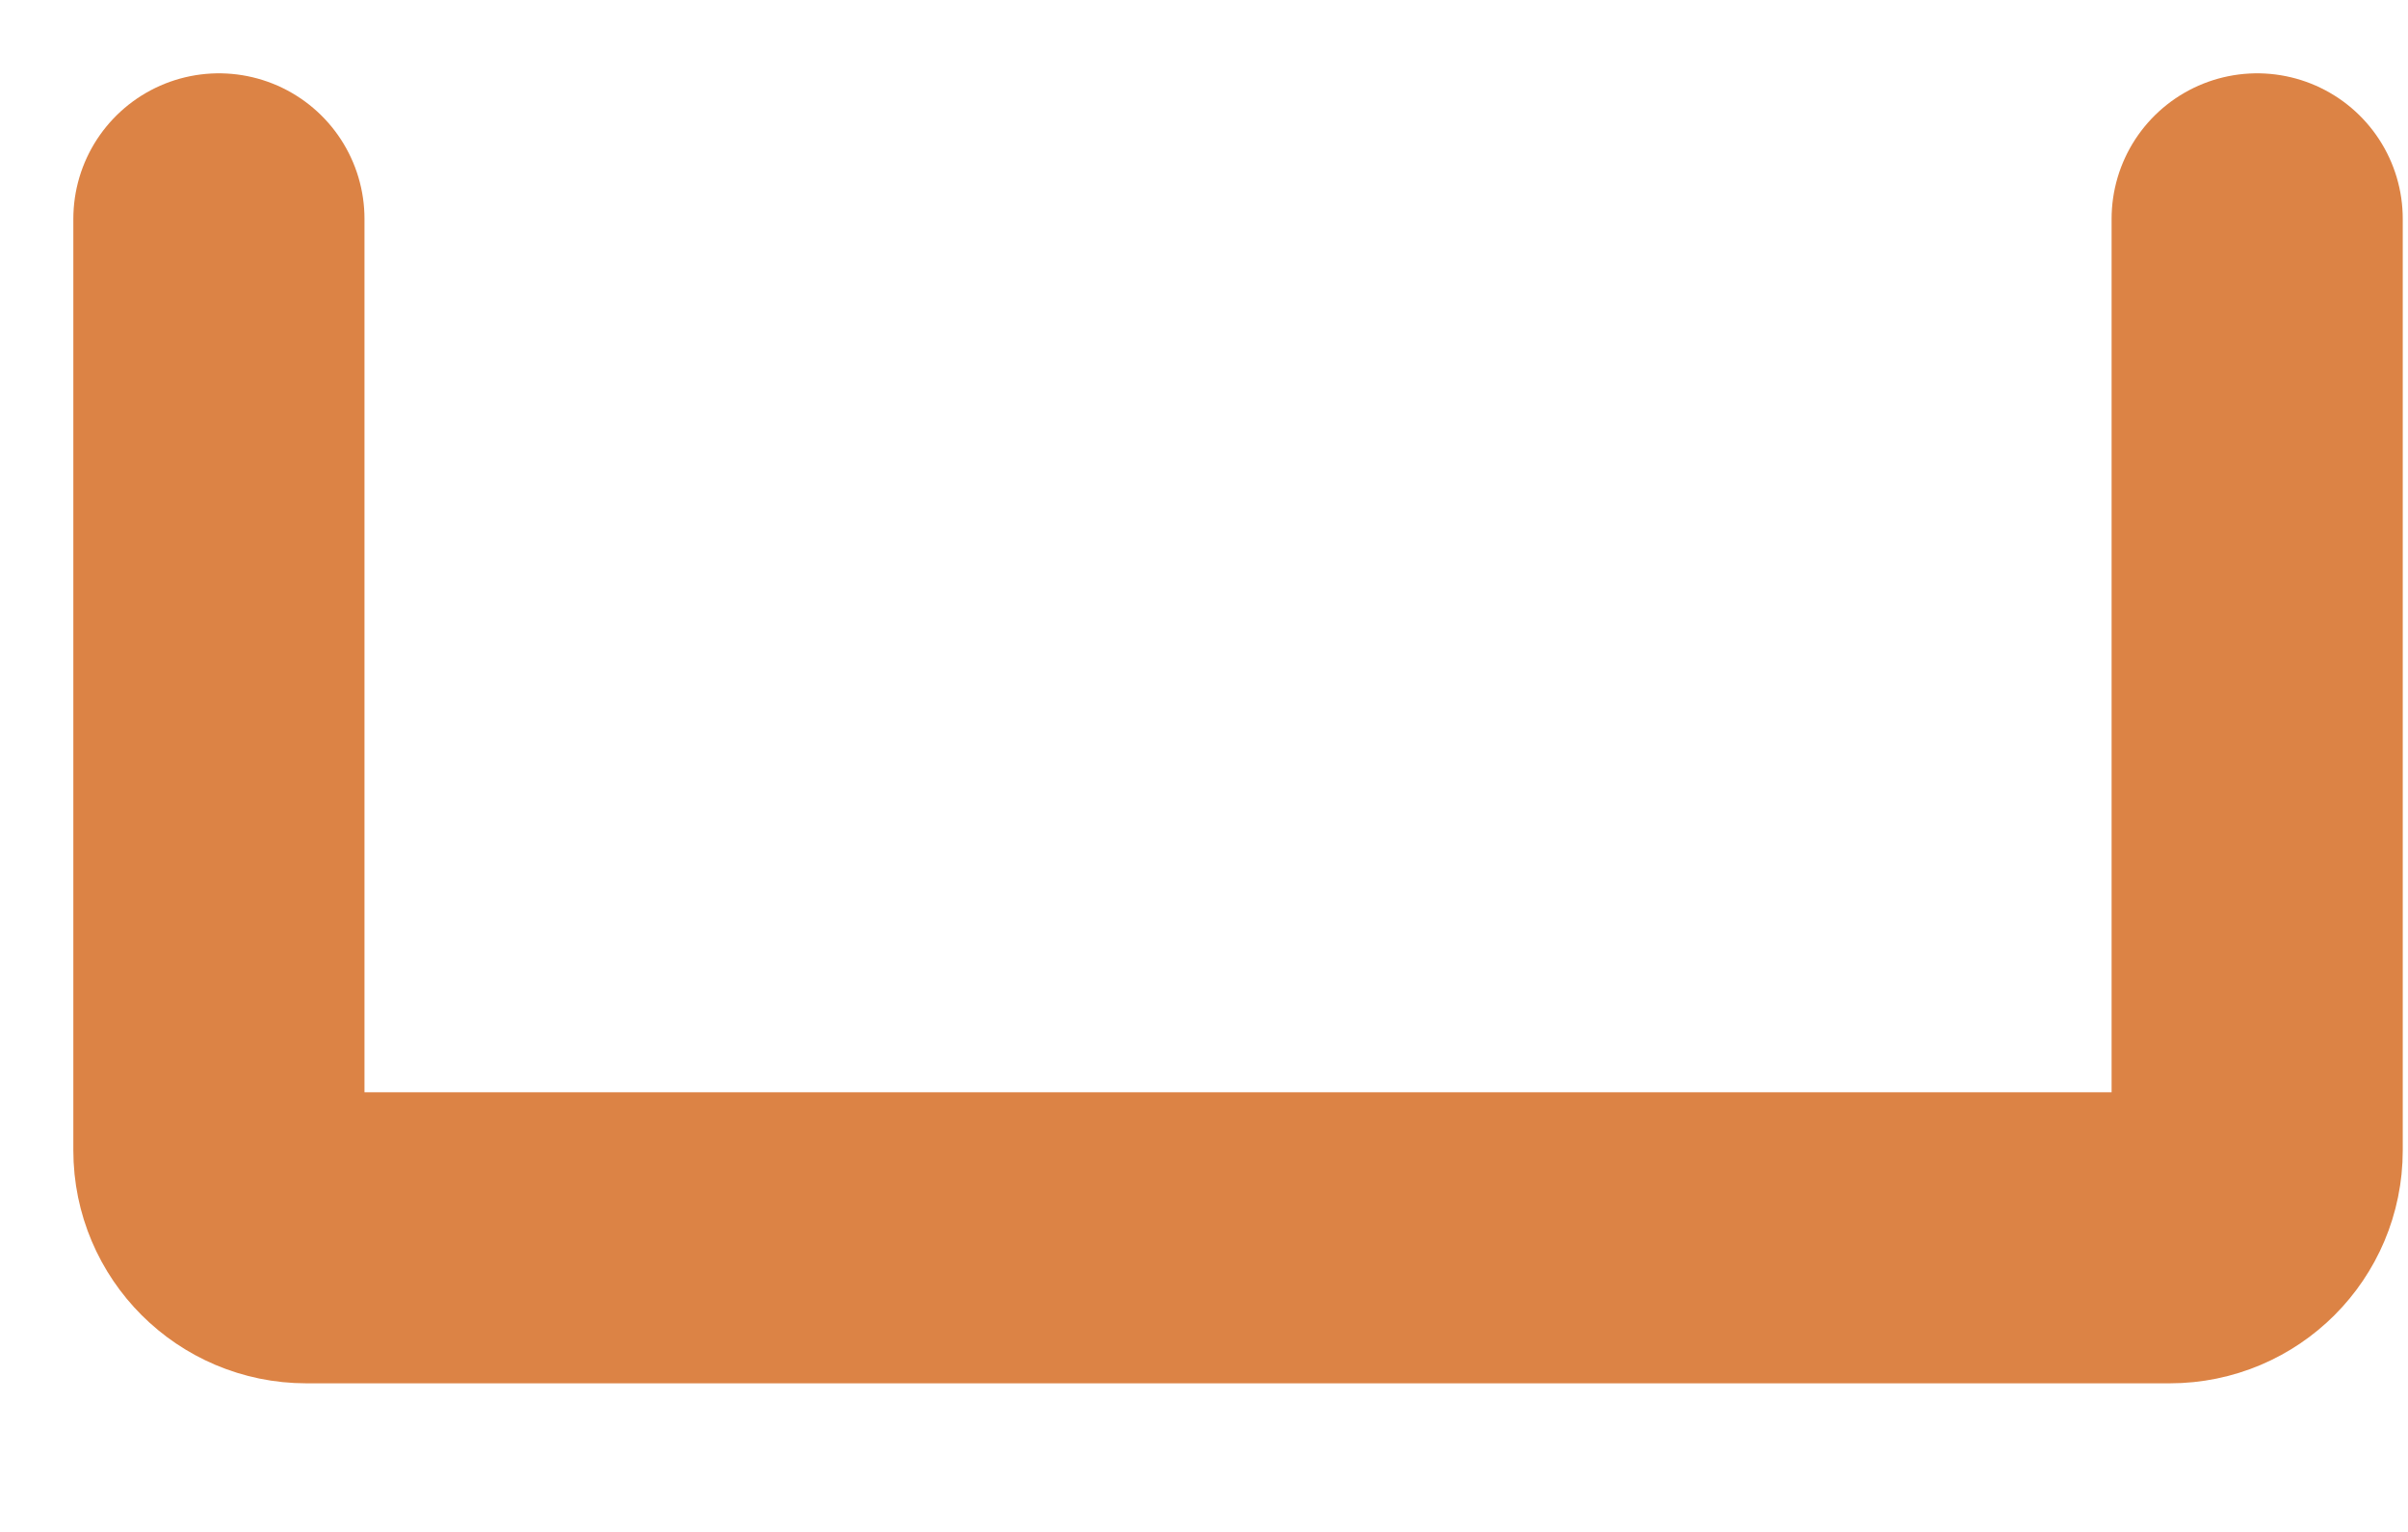
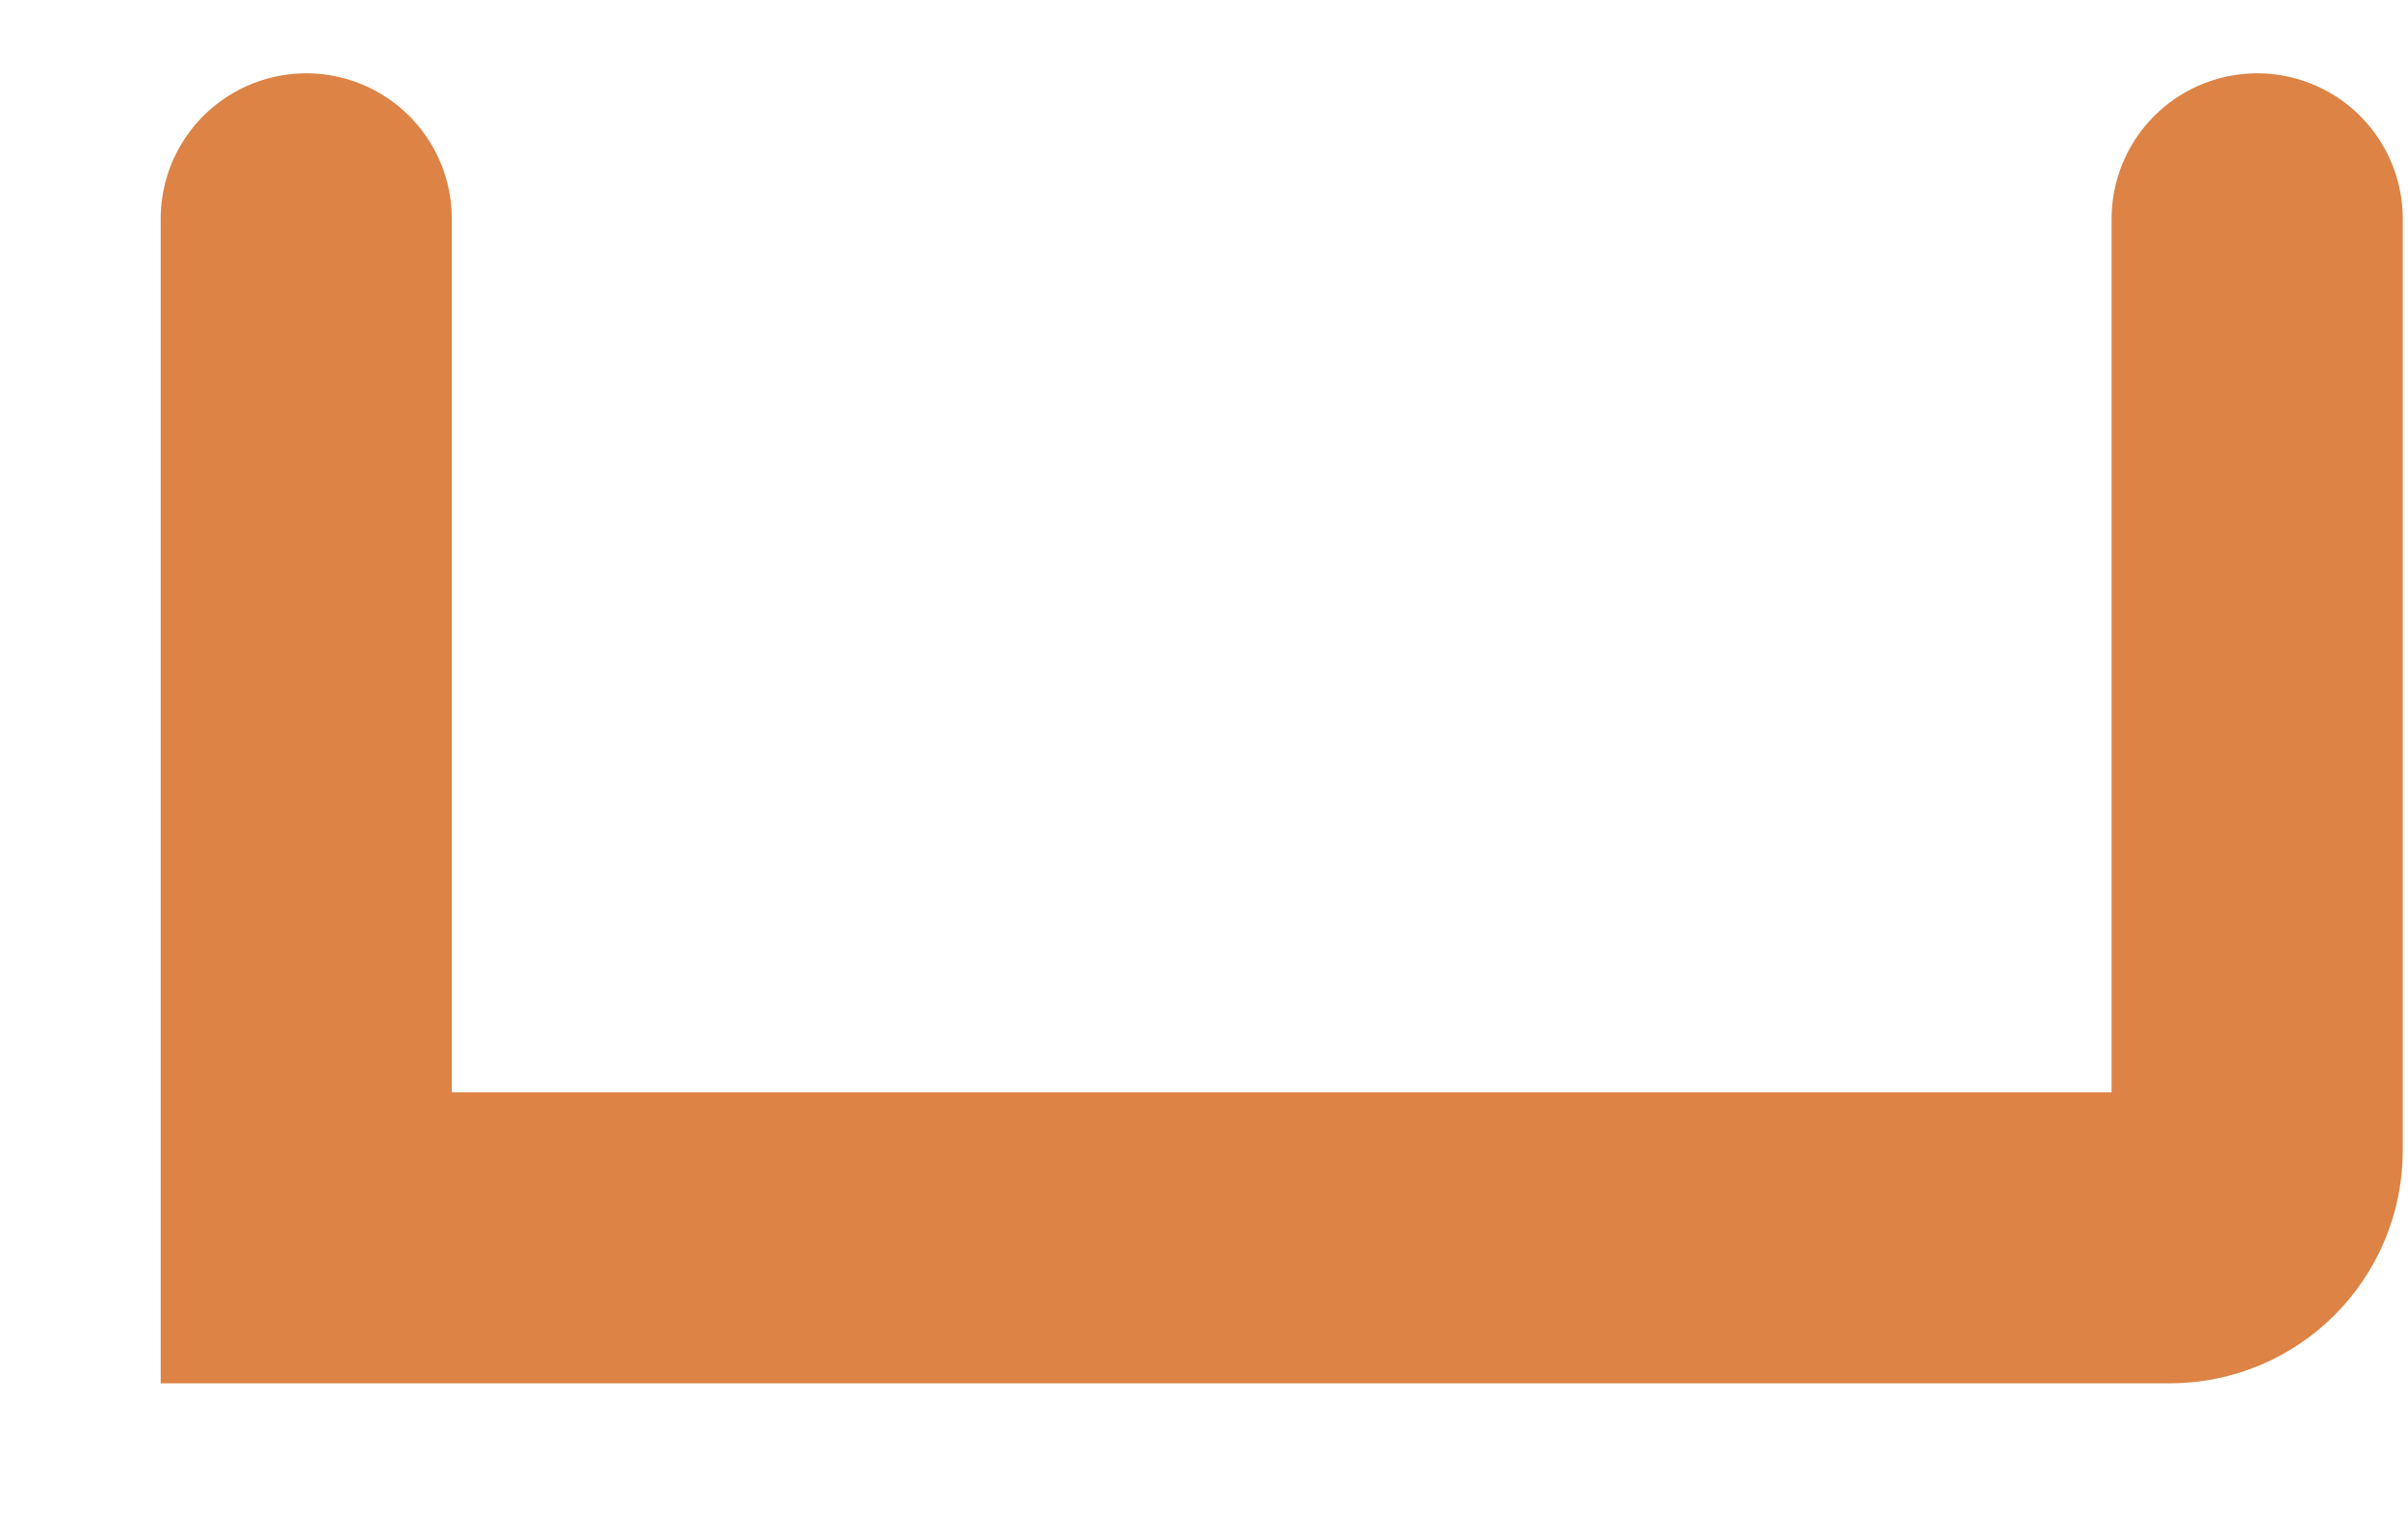
<svg xmlns="http://www.w3.org/2000/svg" fill="none" height="100%" overflow="visible" preserveAspectRatio="none" style="display: block;" viewBox="0 0 11 7" width="100%">
-   <path d="M10.311 1V5.257C10.311 5.477 10.133 5.656 9.912 5.656H1.399C1.179 5.656 1 5.477 1 5.257V1" id="Vector" stroke="#DC8345" stroke-linecap="round" stroke-width="1.33" />
+   <path d="M10.311 1V5.257C10.311 5.477 10.133 5.656 9.912 5.656H1.399V1" id="Vector" stroke="#DC8345" stroke-linecap="round" stroke-width="1.33" />
</svg>